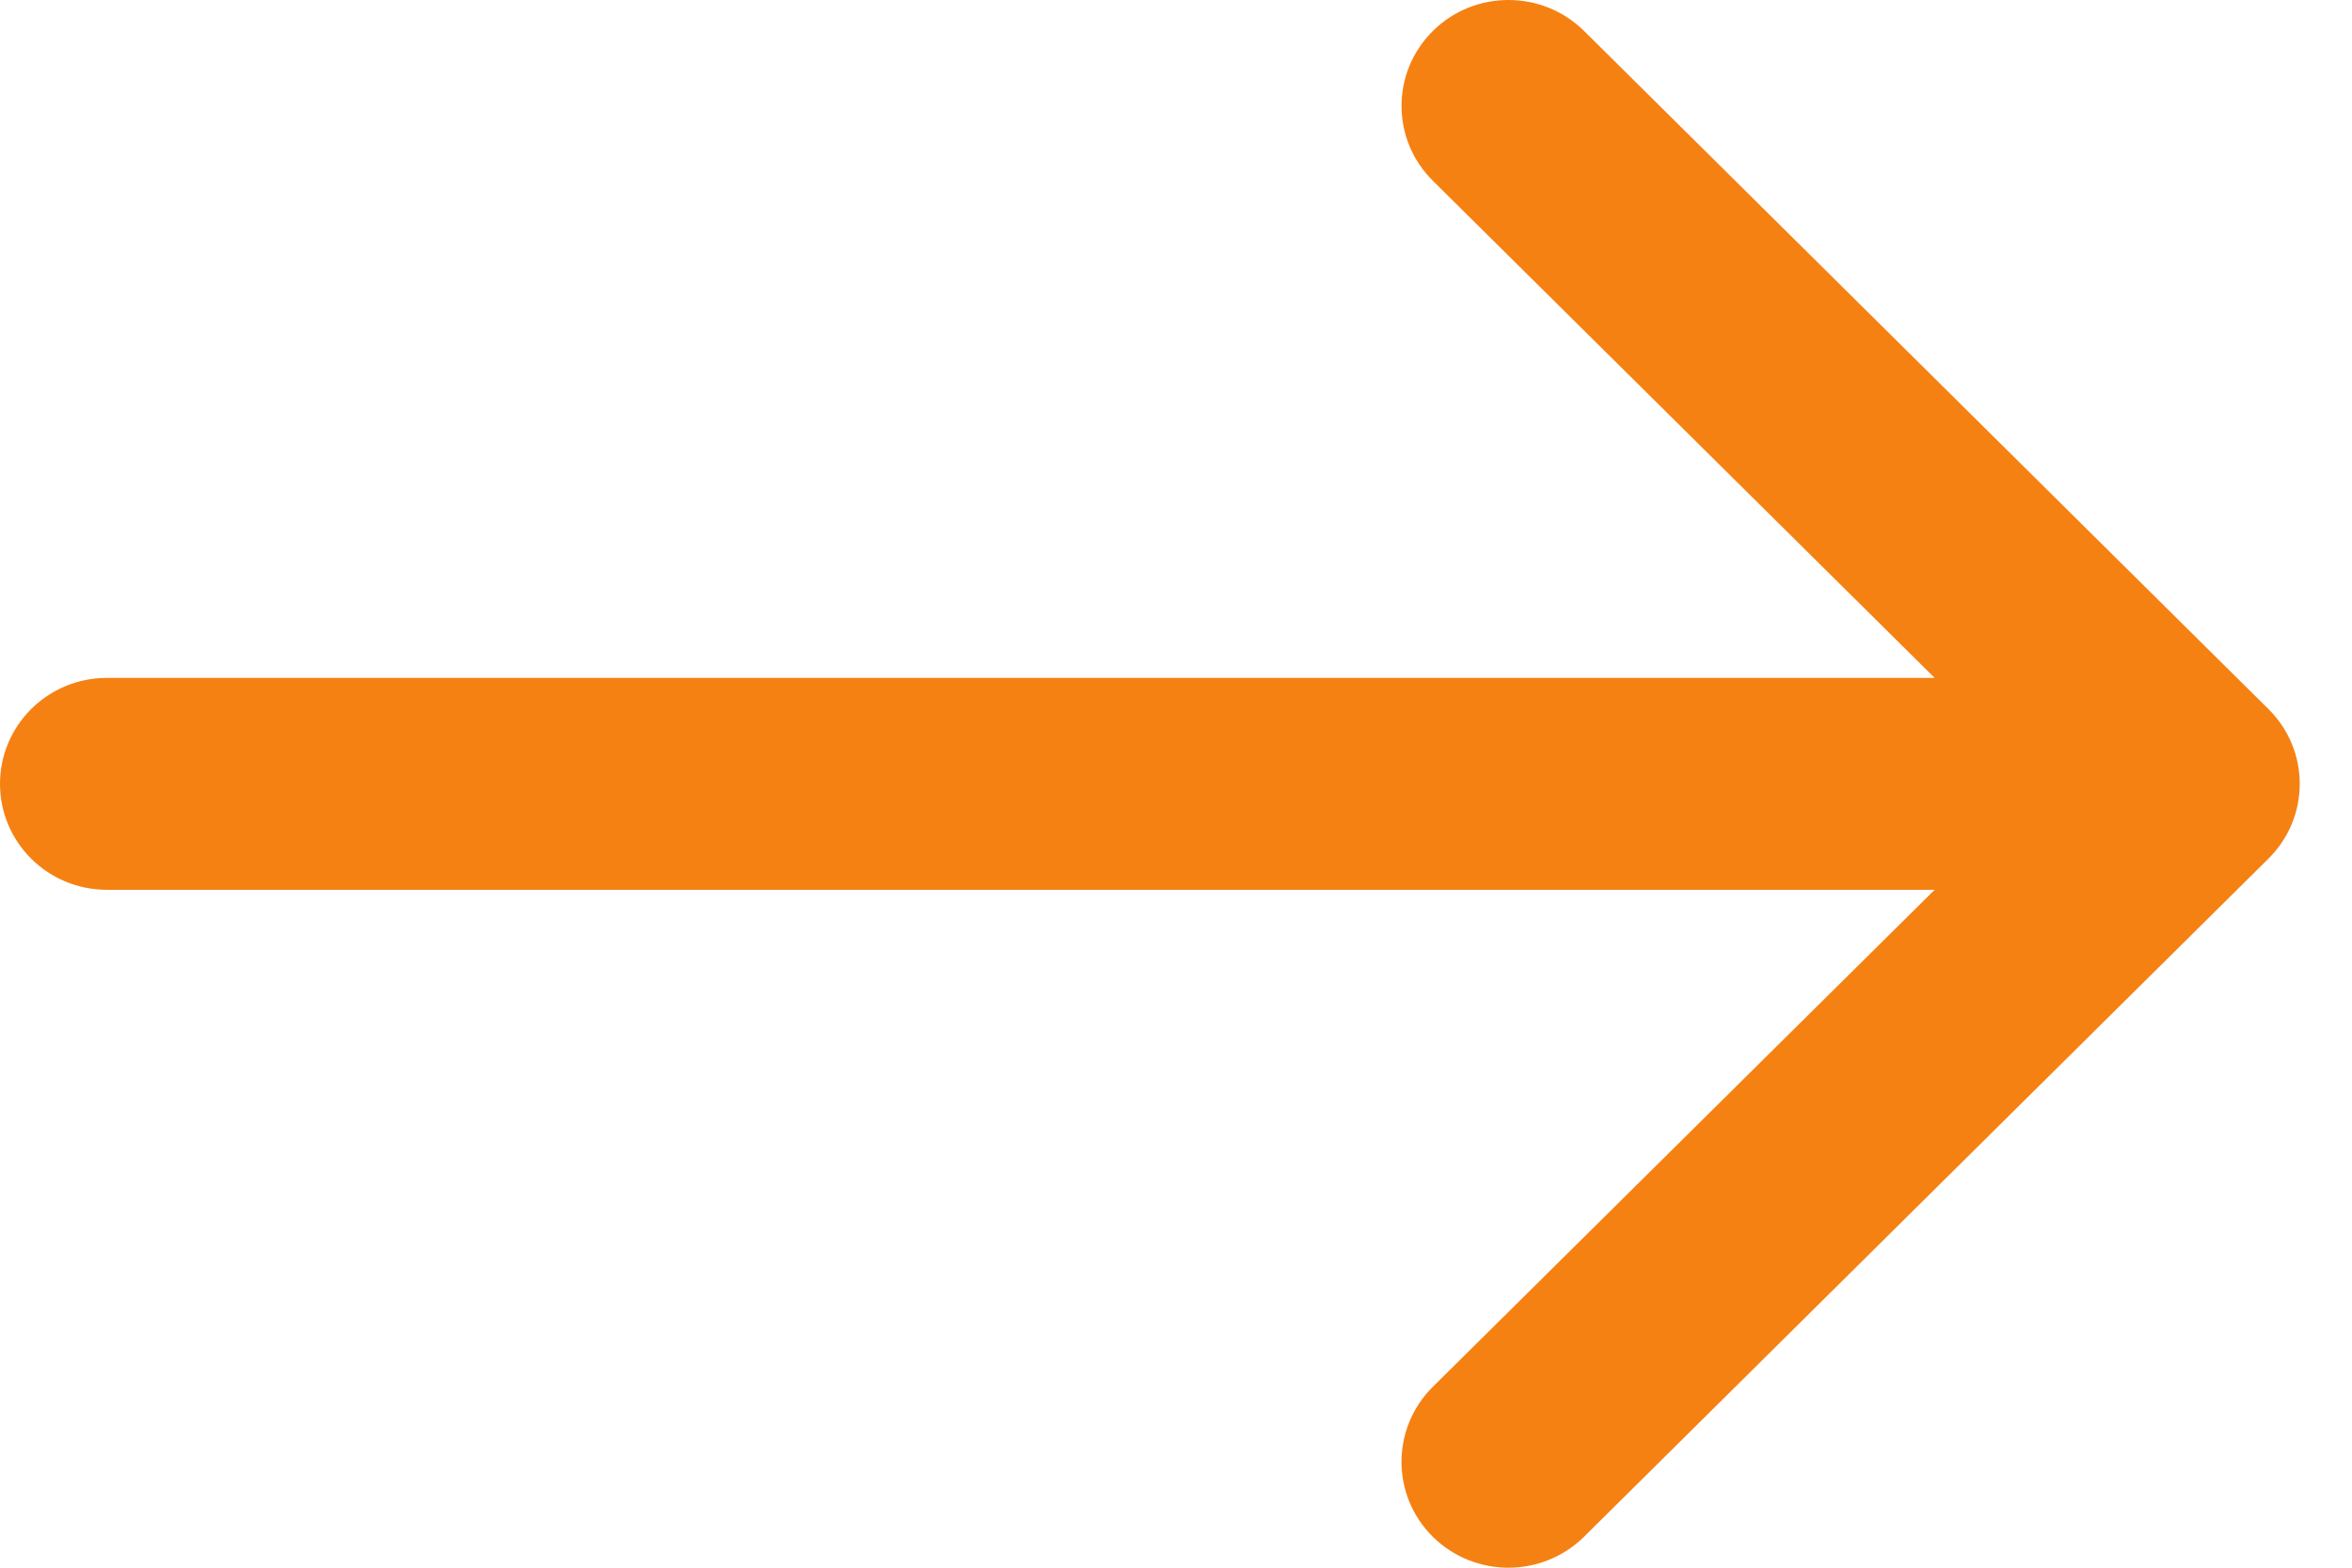
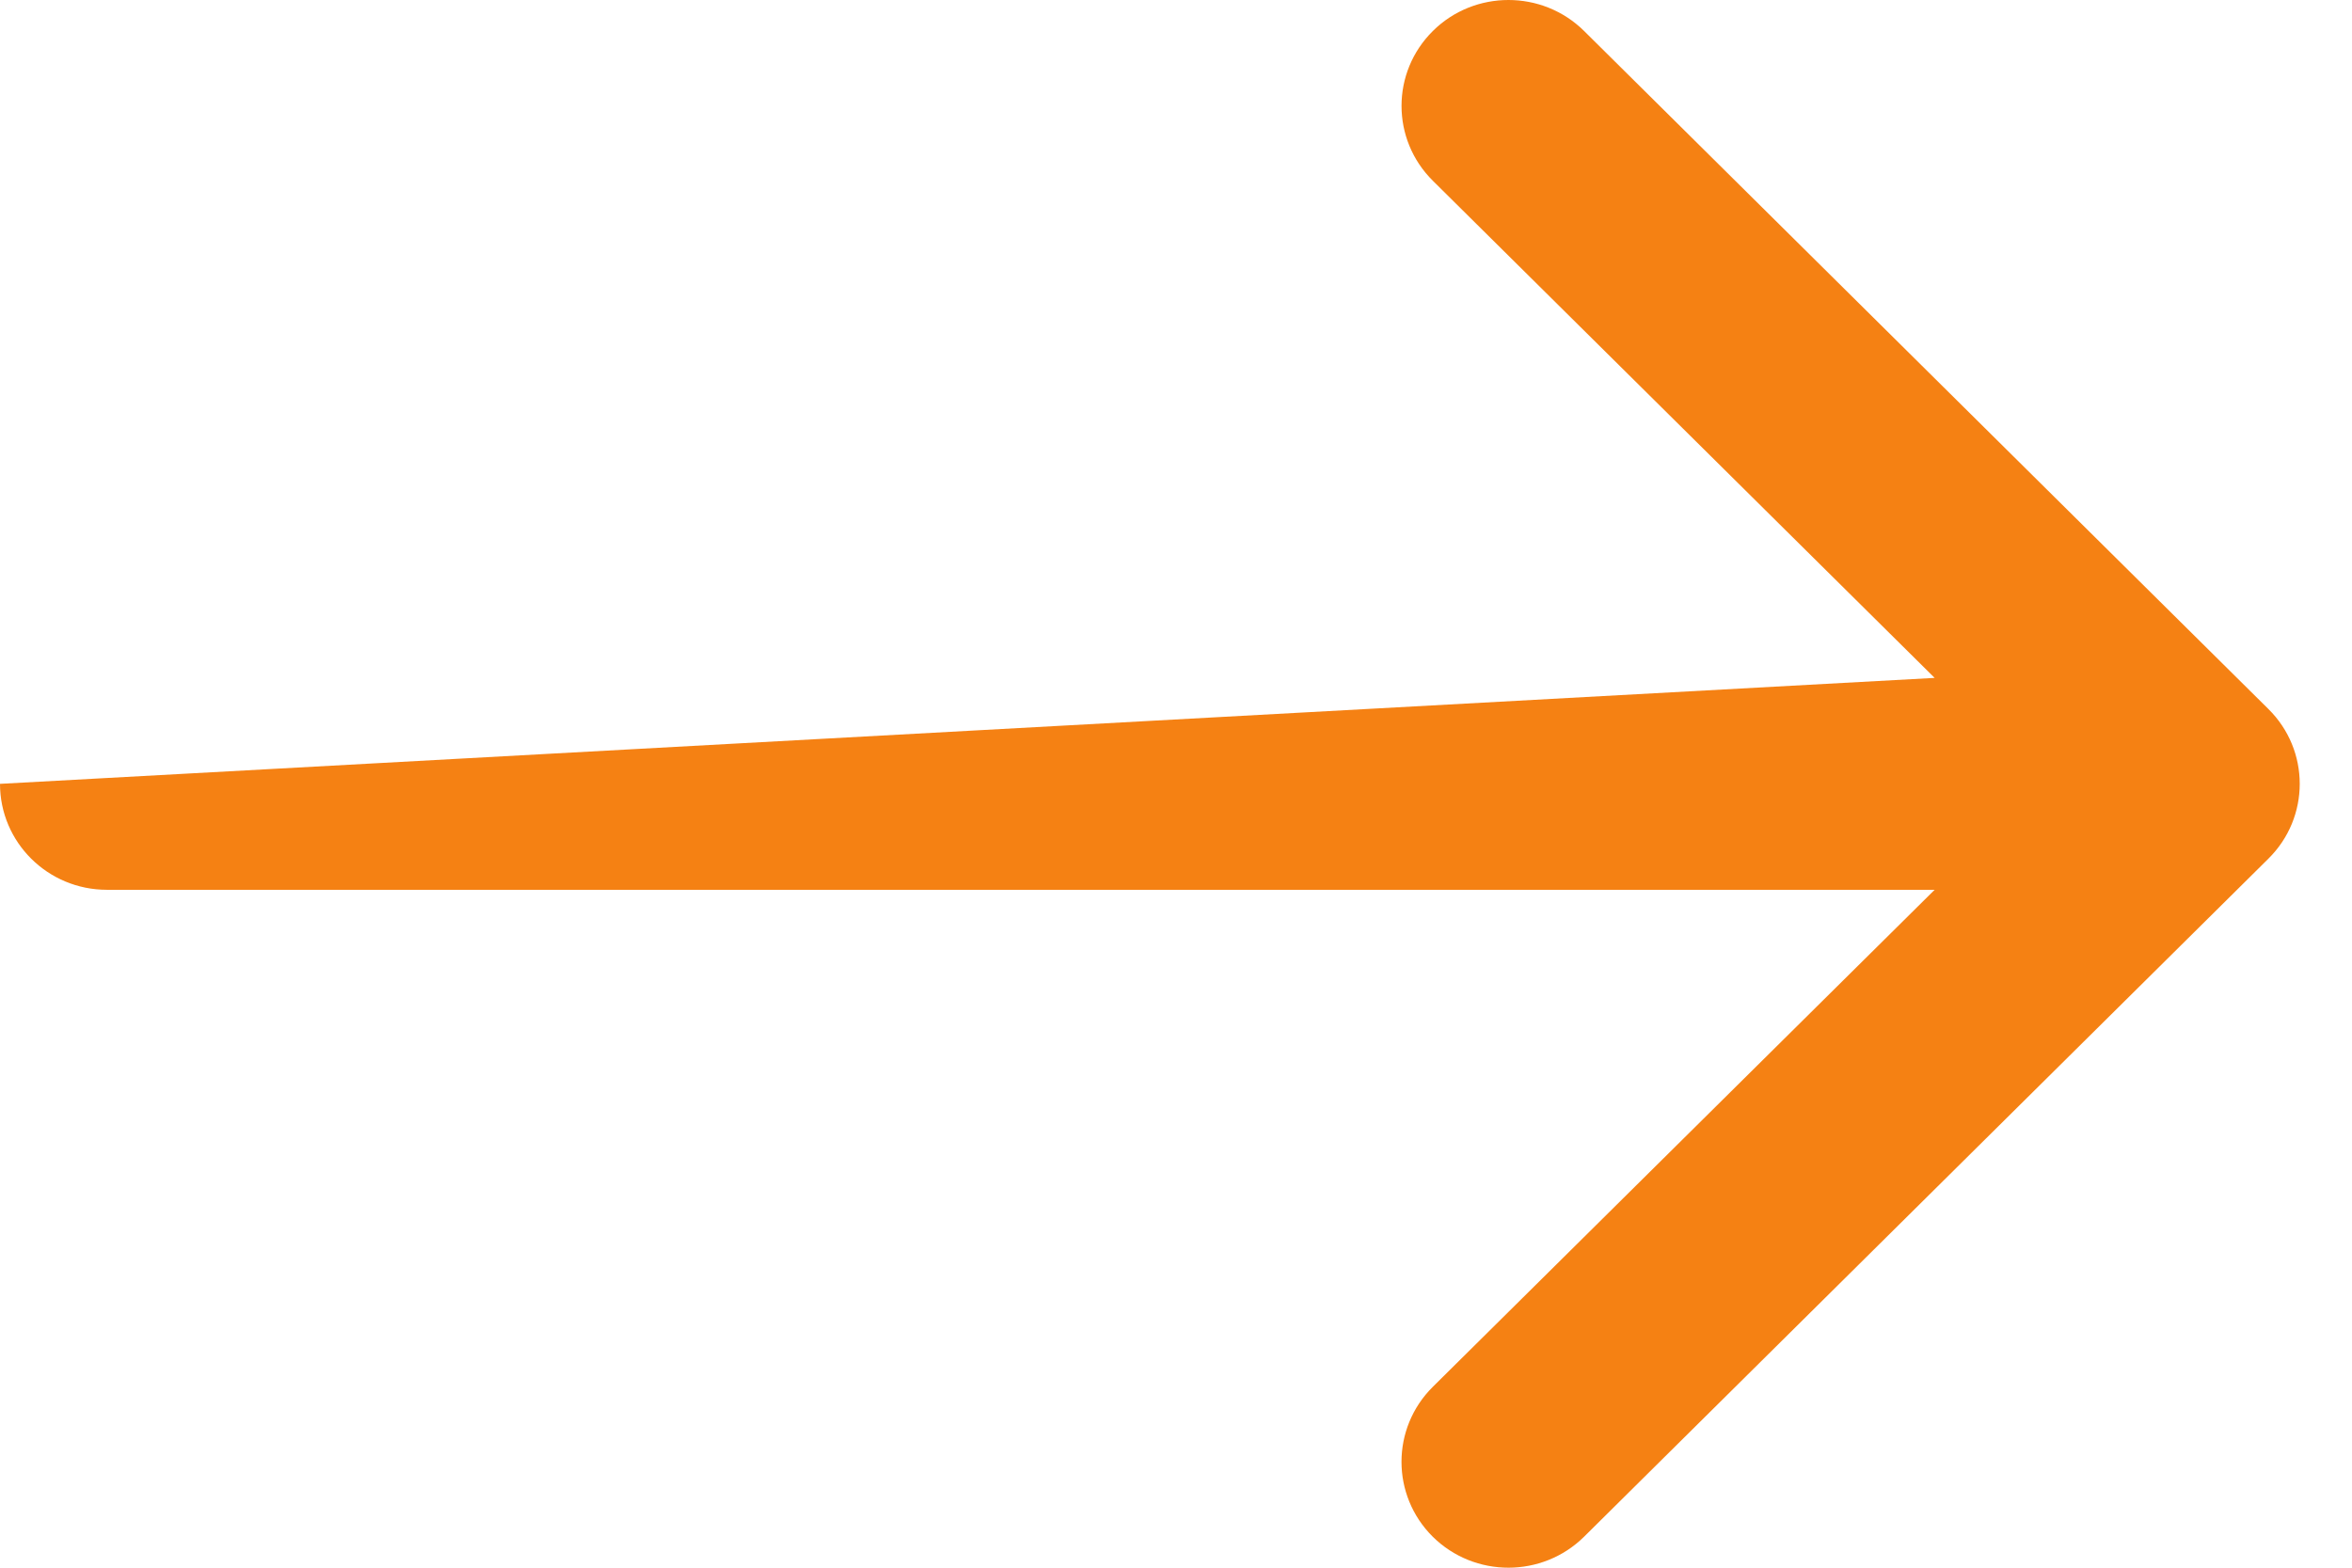
<svg xmlns="http://www.w3.org/2000/svg" width="18px" height="12px" viewBox="0 0 18 12" version="1.1">
  <title>CE2FE24B-D5F1-415B-8A47-8F95182DC8A2@3x</title>
  <desc>Created with sketchtool.</desc>
  <defs />
  <g id="Page-1" stroke="none" stroke-width="1" fill="none" fill-rule="evenodd">
    <g id="Homepage_v2" transform="translate(-415, -1808)" fill="#F58113" fill-rule="nonzero">
      <g id="calendar" transform="translate(0, 1572)">
        <g id="Group-6" transform="translate(315, 80)">
          <g id="Group-5" transform="translate(0, 98)">
-             <path d="M117.36,63.427 L112.123,58.237 C111.803,57.921 111.285,57.921 110.965,58.237 C110.646,58.554 110.646,59.067 110.965,59.384 L114.806,63.189 L100.818,63.189 C100.366,63.189 100,63.552 100,64 C100,64.448 100.366,64.811 100.818,64.811 L114.806,64.811 L110.966,68.616 C110.646,68.933 110.646,69.446 110.966,69.763 C111.125,69.921 111.335,70 111.544,70 C111.754,70 111.963,69.921 112.123,69.763 L117.36,64.573 C117.68,64.257 117.68,63.743 117.36,63.427 Z" id="arrow-more-btn-icon" transform="translate(108.8, 64) scale(-1, 1) rotate(-180) translate(-108.8, -64) " />
+             <path d="M117.36,63.427 L112.123,58.237 C111.803,57.921 111.285,57.921 110.965,58.237 C110.646,58.554 110.646,59.067 110.965,59.384 L114.806,63.189 L100.818,63.189 C100.366,63.189 100,63.552 100,64 L114.806,64.811 L110.966,68.616 C110.646,68.933 110.646,69.446 110.966,69.763 C111.125,69.921 111.335,70 111.544,70 C111.754,70 111.963,69.921 112.123,69.763 L117.36,64.573 C117.68,64.257 117.68,63.743 117.36,63.427 Z" id="arrow-more-btn-icon" transform="translate(108.8, 64) scale(-1, 1) rotate(-180) translate(-108.8, -64) " />
          </g>
        </g>
      </g>
    </g>
  </g>
</svg>